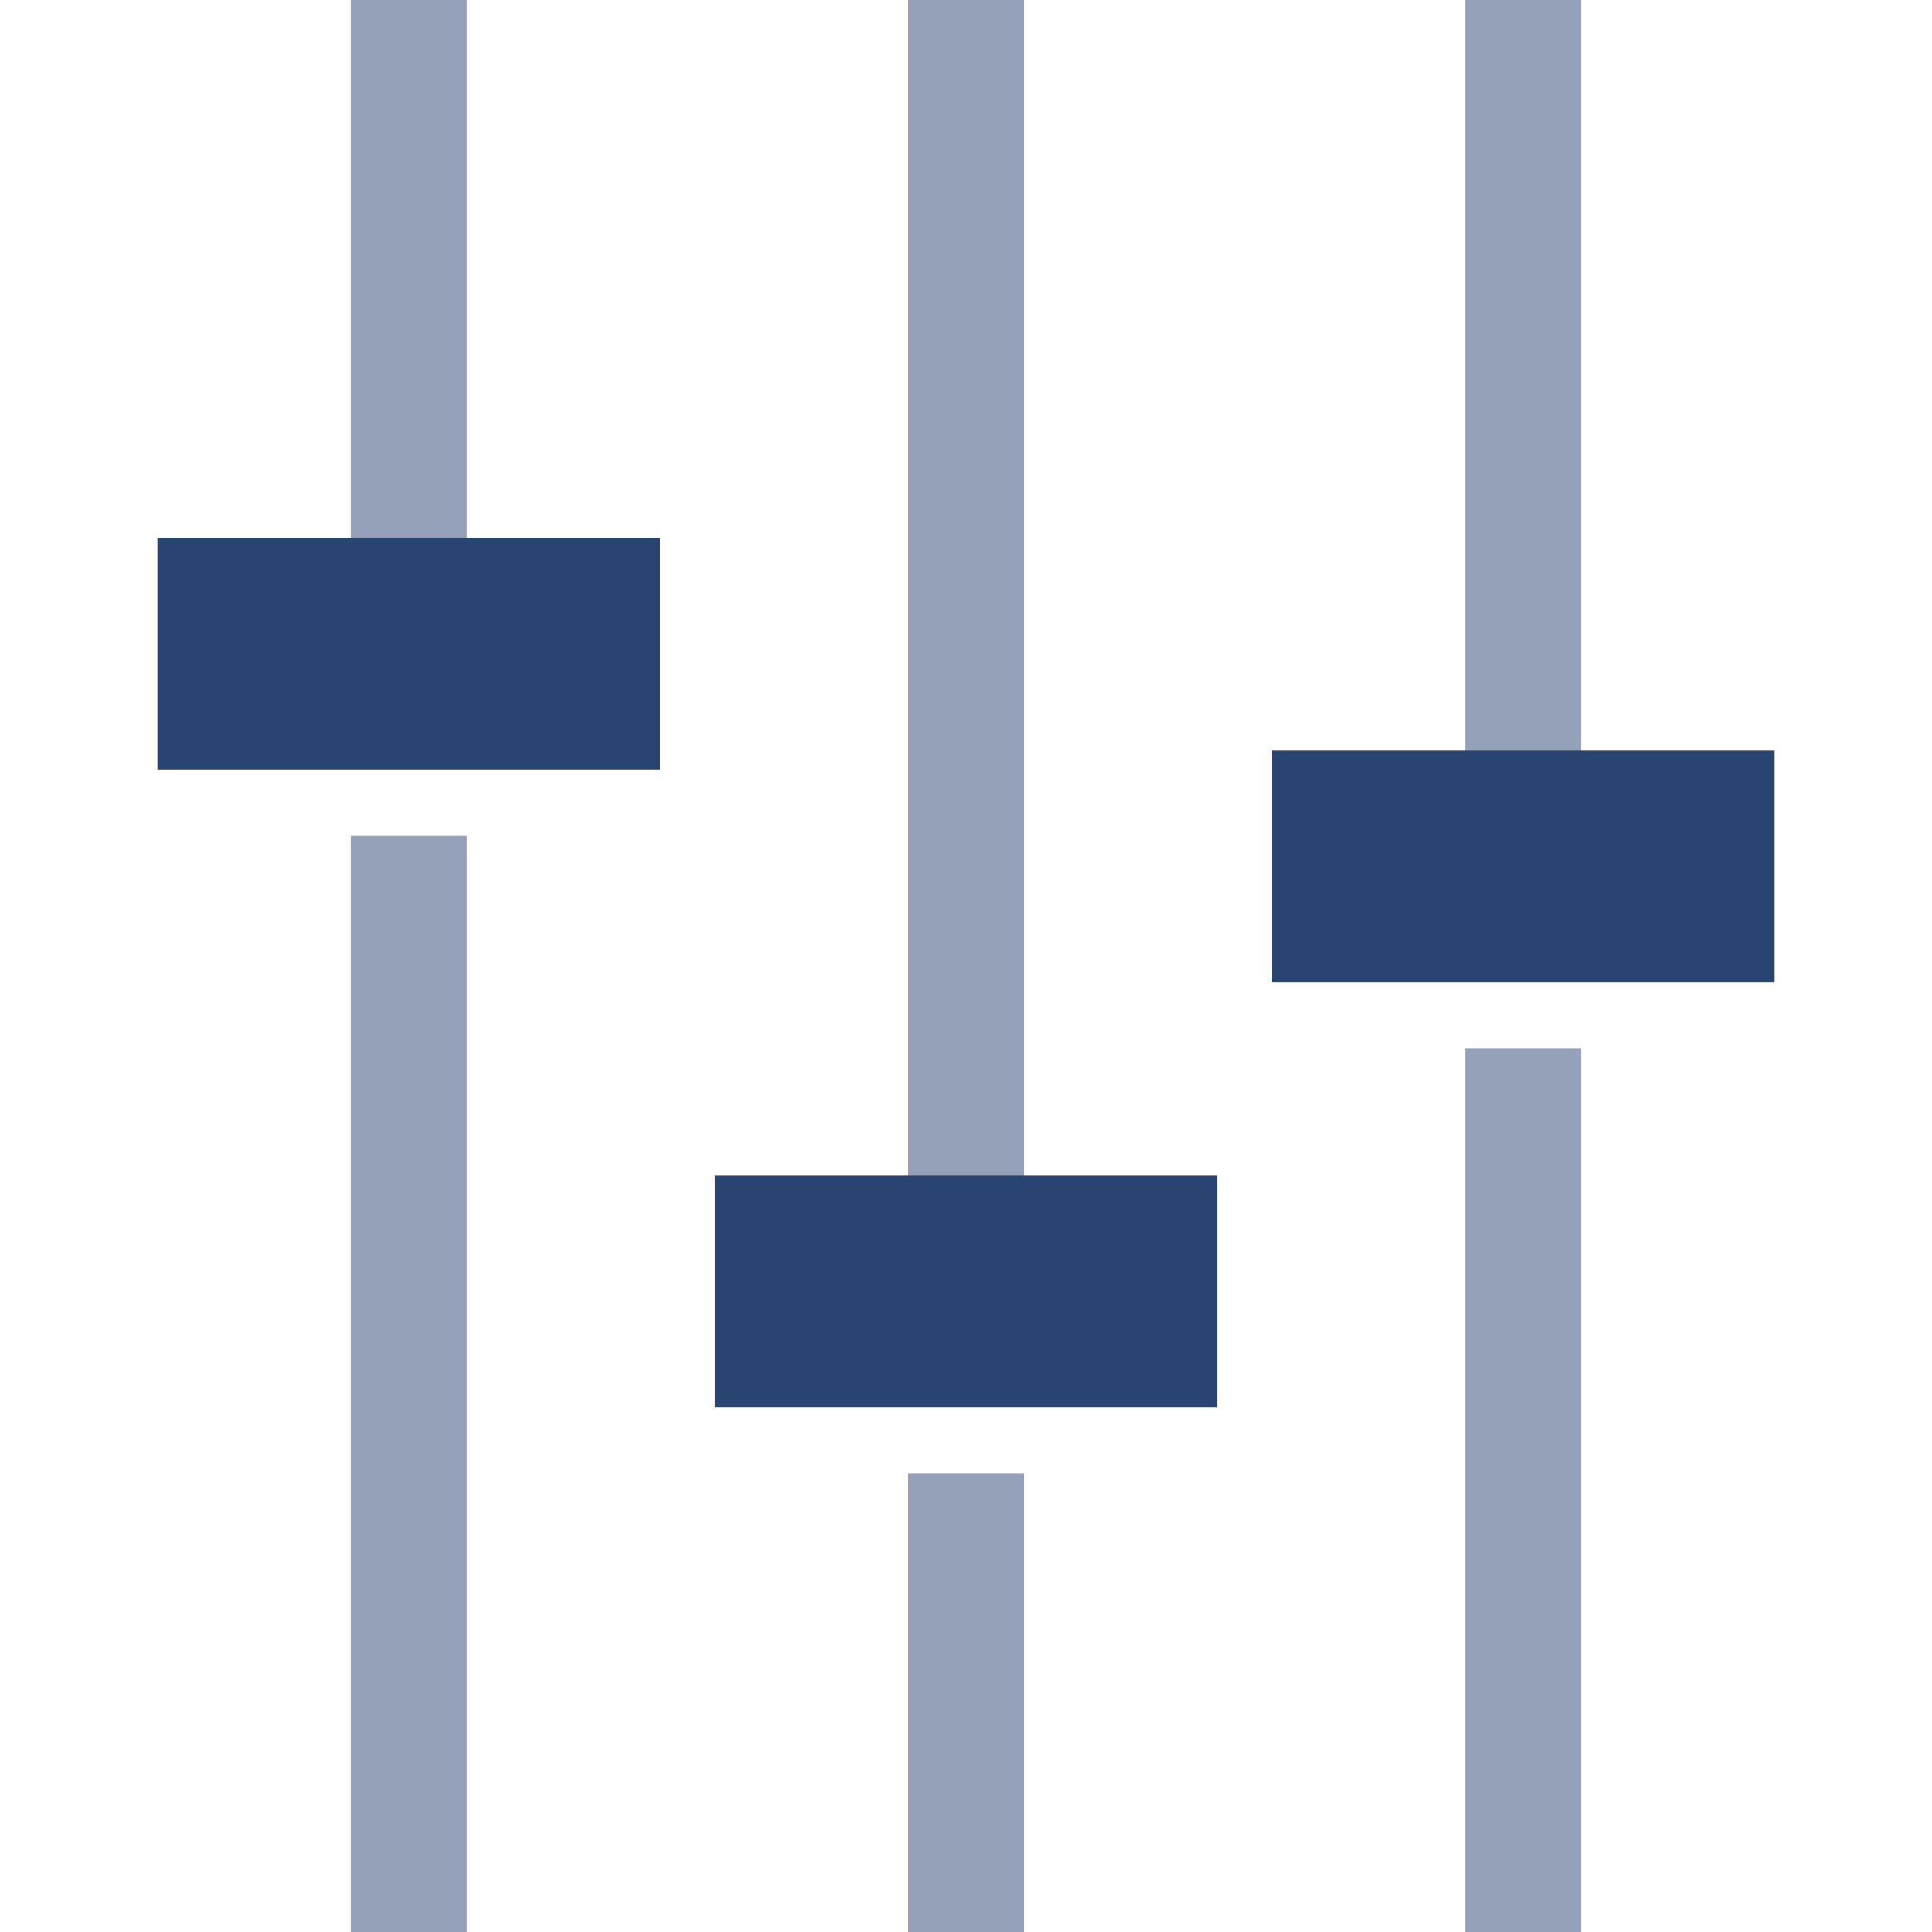
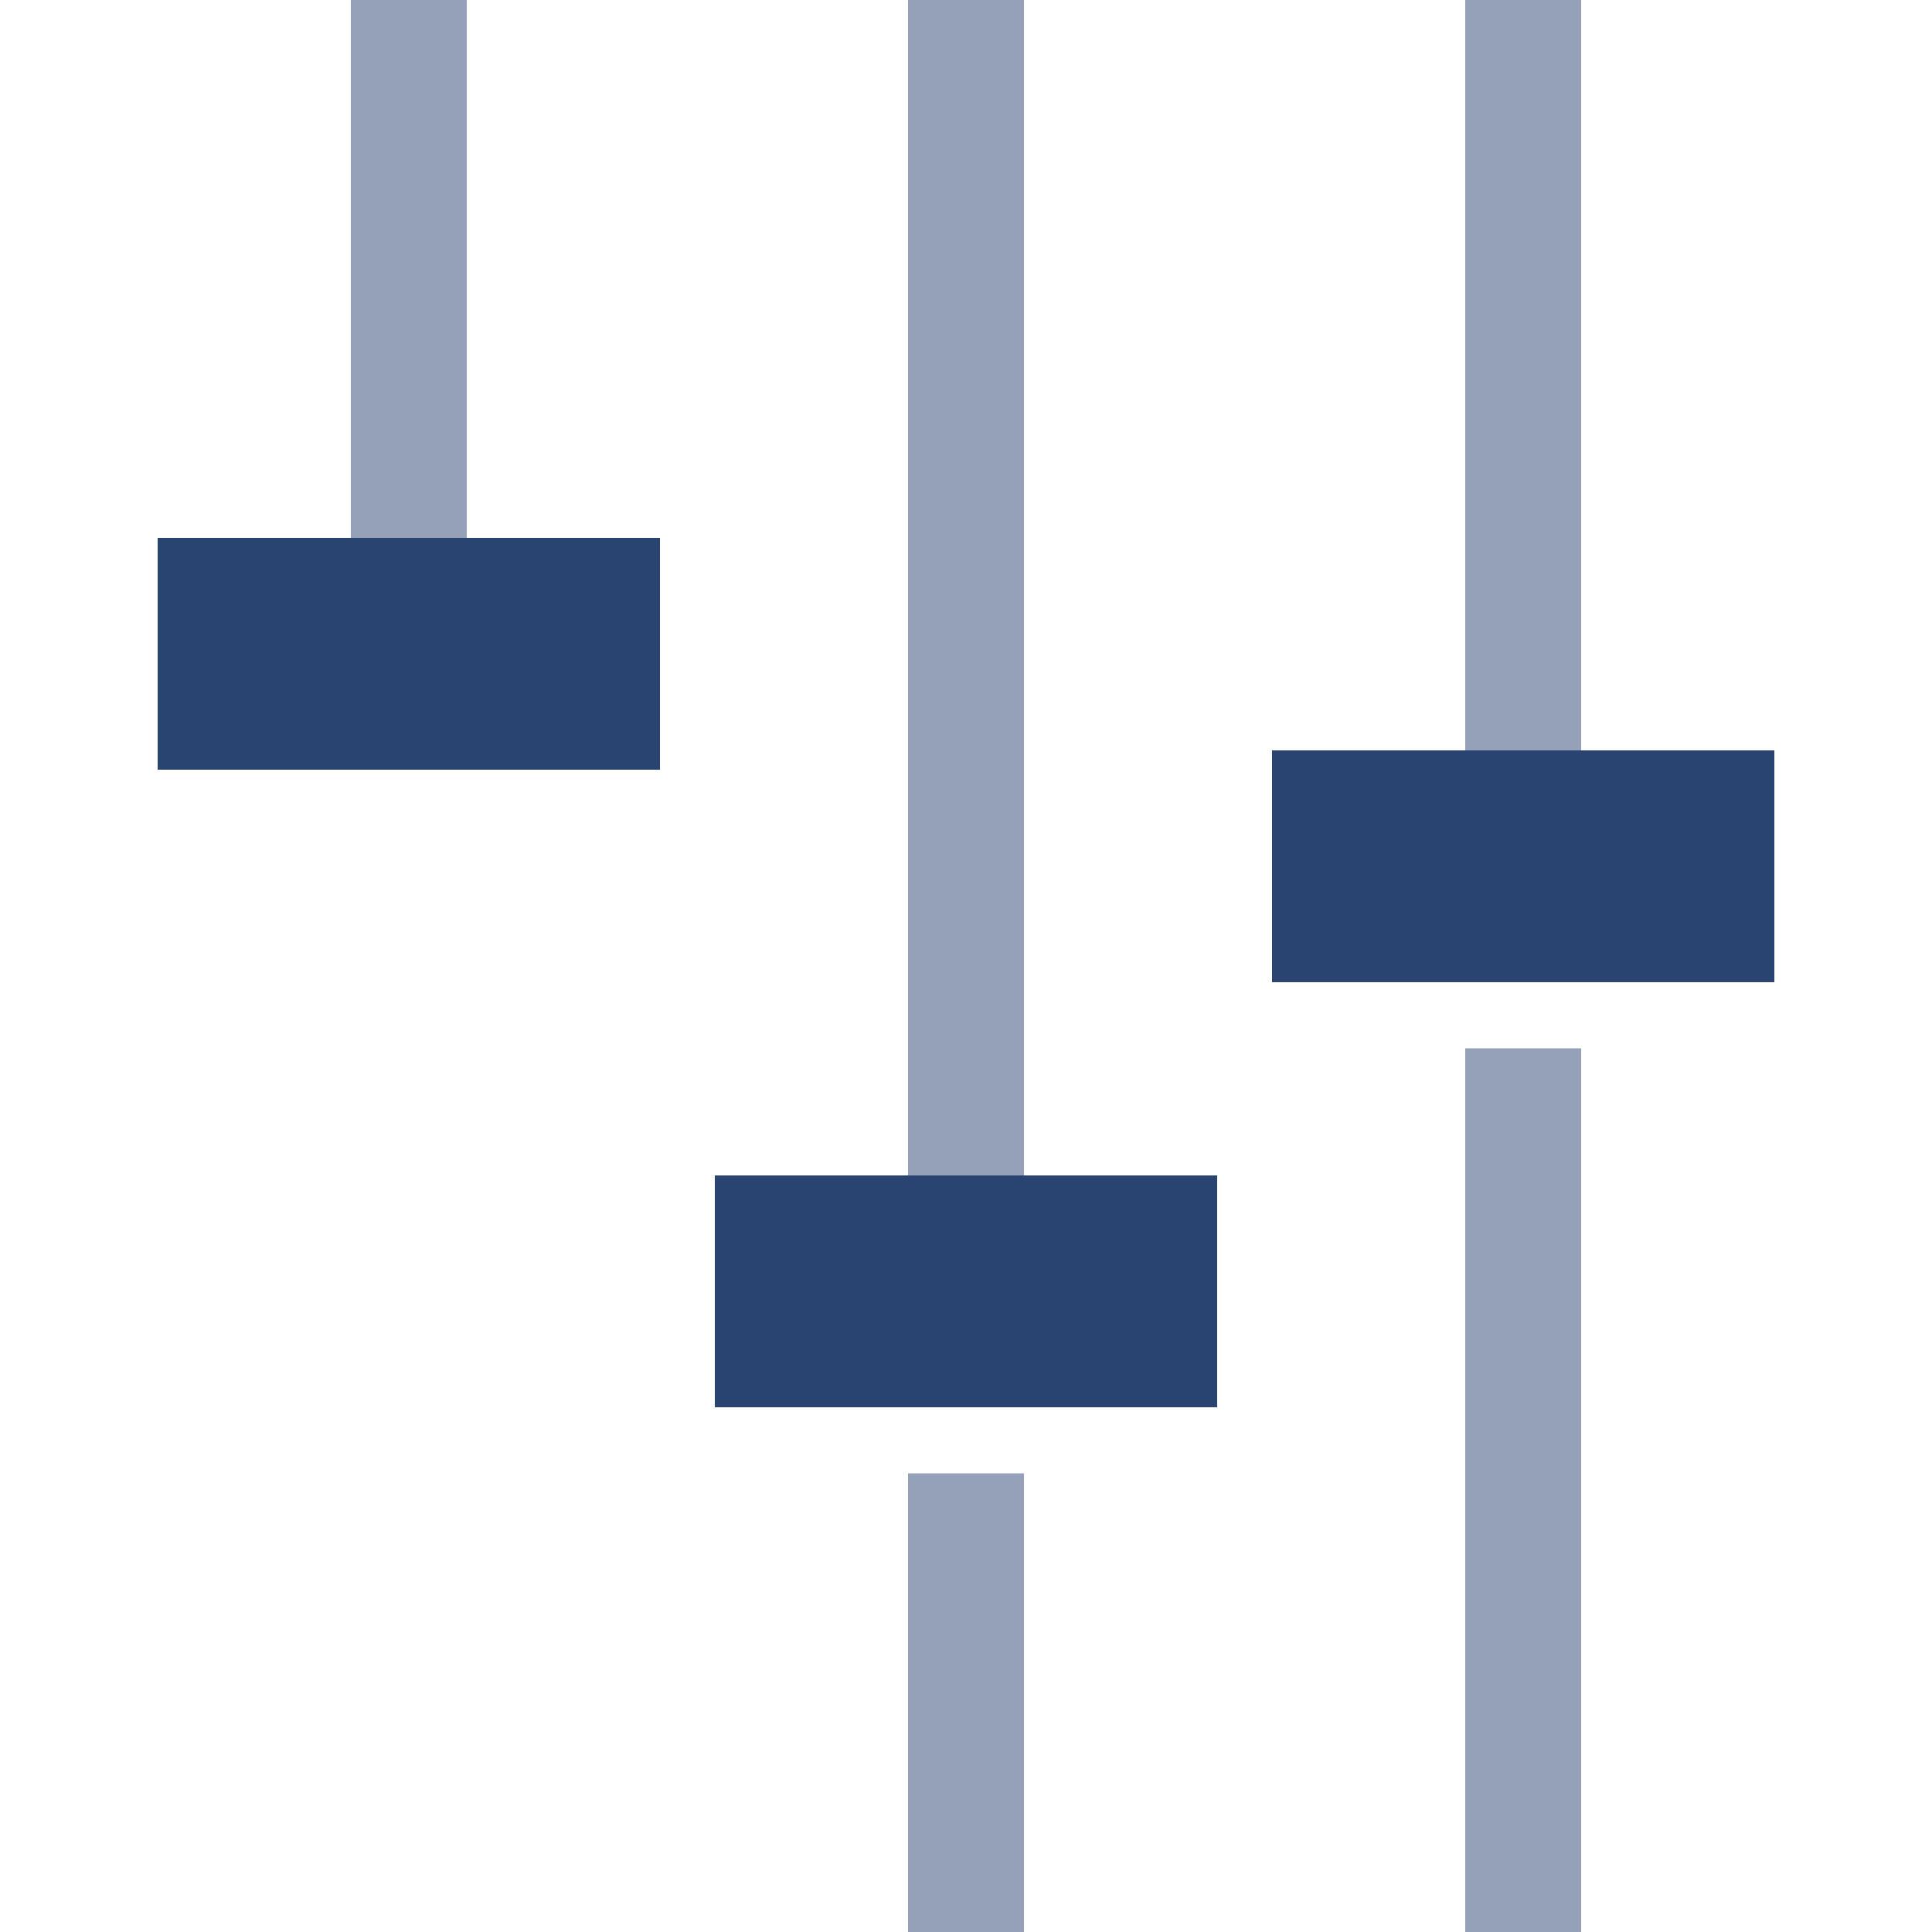
<svg xmlns="http://www.w3.org/2000/svg" id="Ebene_1" viewBox="0 0 50 50">
  <defs>
    <style>.cls-1{fill:#294471;}.cls-2{fill:#94a1b8;}</style>
  </defs>
  <rect class="cls-1" x="18.5" y="30.42" width="13" height="6" />
  <rect class="cls-1" x="32.92" y="19.42" width="13" height="6" />
  <rect class="cls-1" x="4.08" y="13.92" width="13" height="6" />
  <rect class="cls-2" x="23.5" y="38.13" width="3" height="11.87" />
  <rect class="cls-2" x="37.92" y="27.13" width="3" height="22.87" />
-   <rect class="cls-2" x="9.08" y="21.63" width="3" height="28.37" />
  <rect class="cls-2" x="23.5" width="3" height="30.42" />
  <rect class="cls-2" x="37.92" width="3" height="19.42" />
  <rect class="cls-2" x="9.08" y="0" width="3" height="13.92" />
</svg>